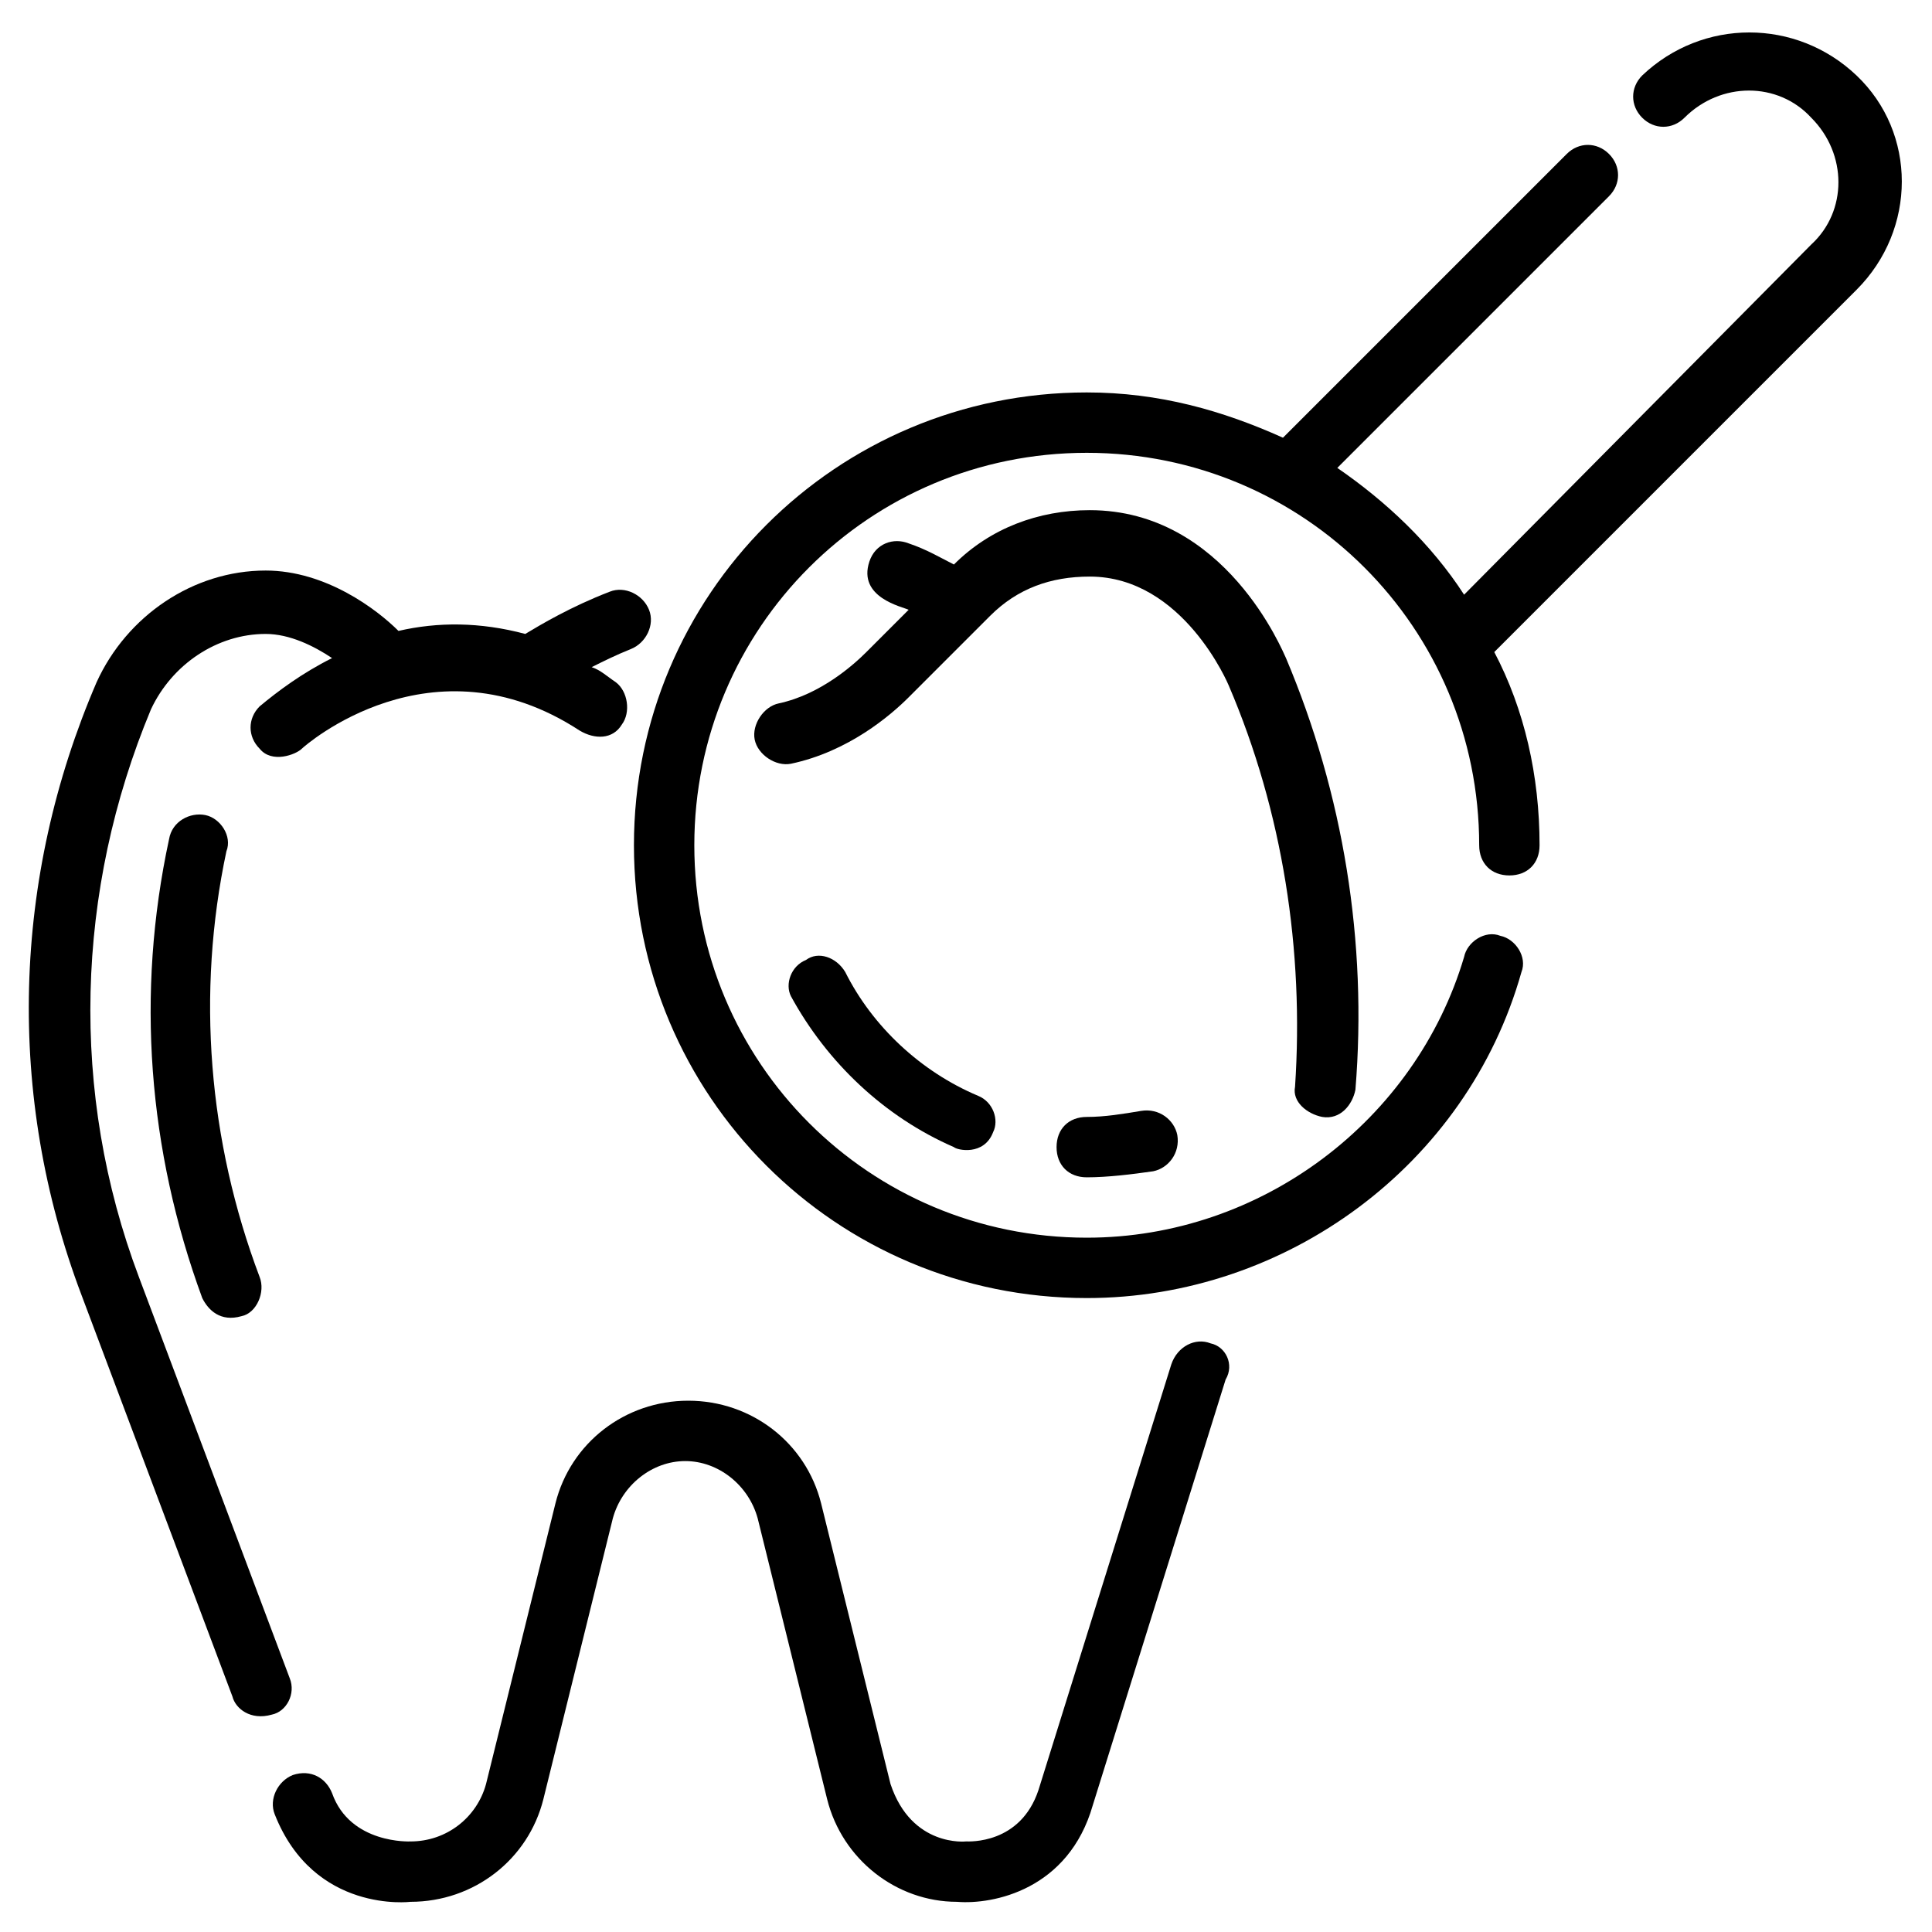
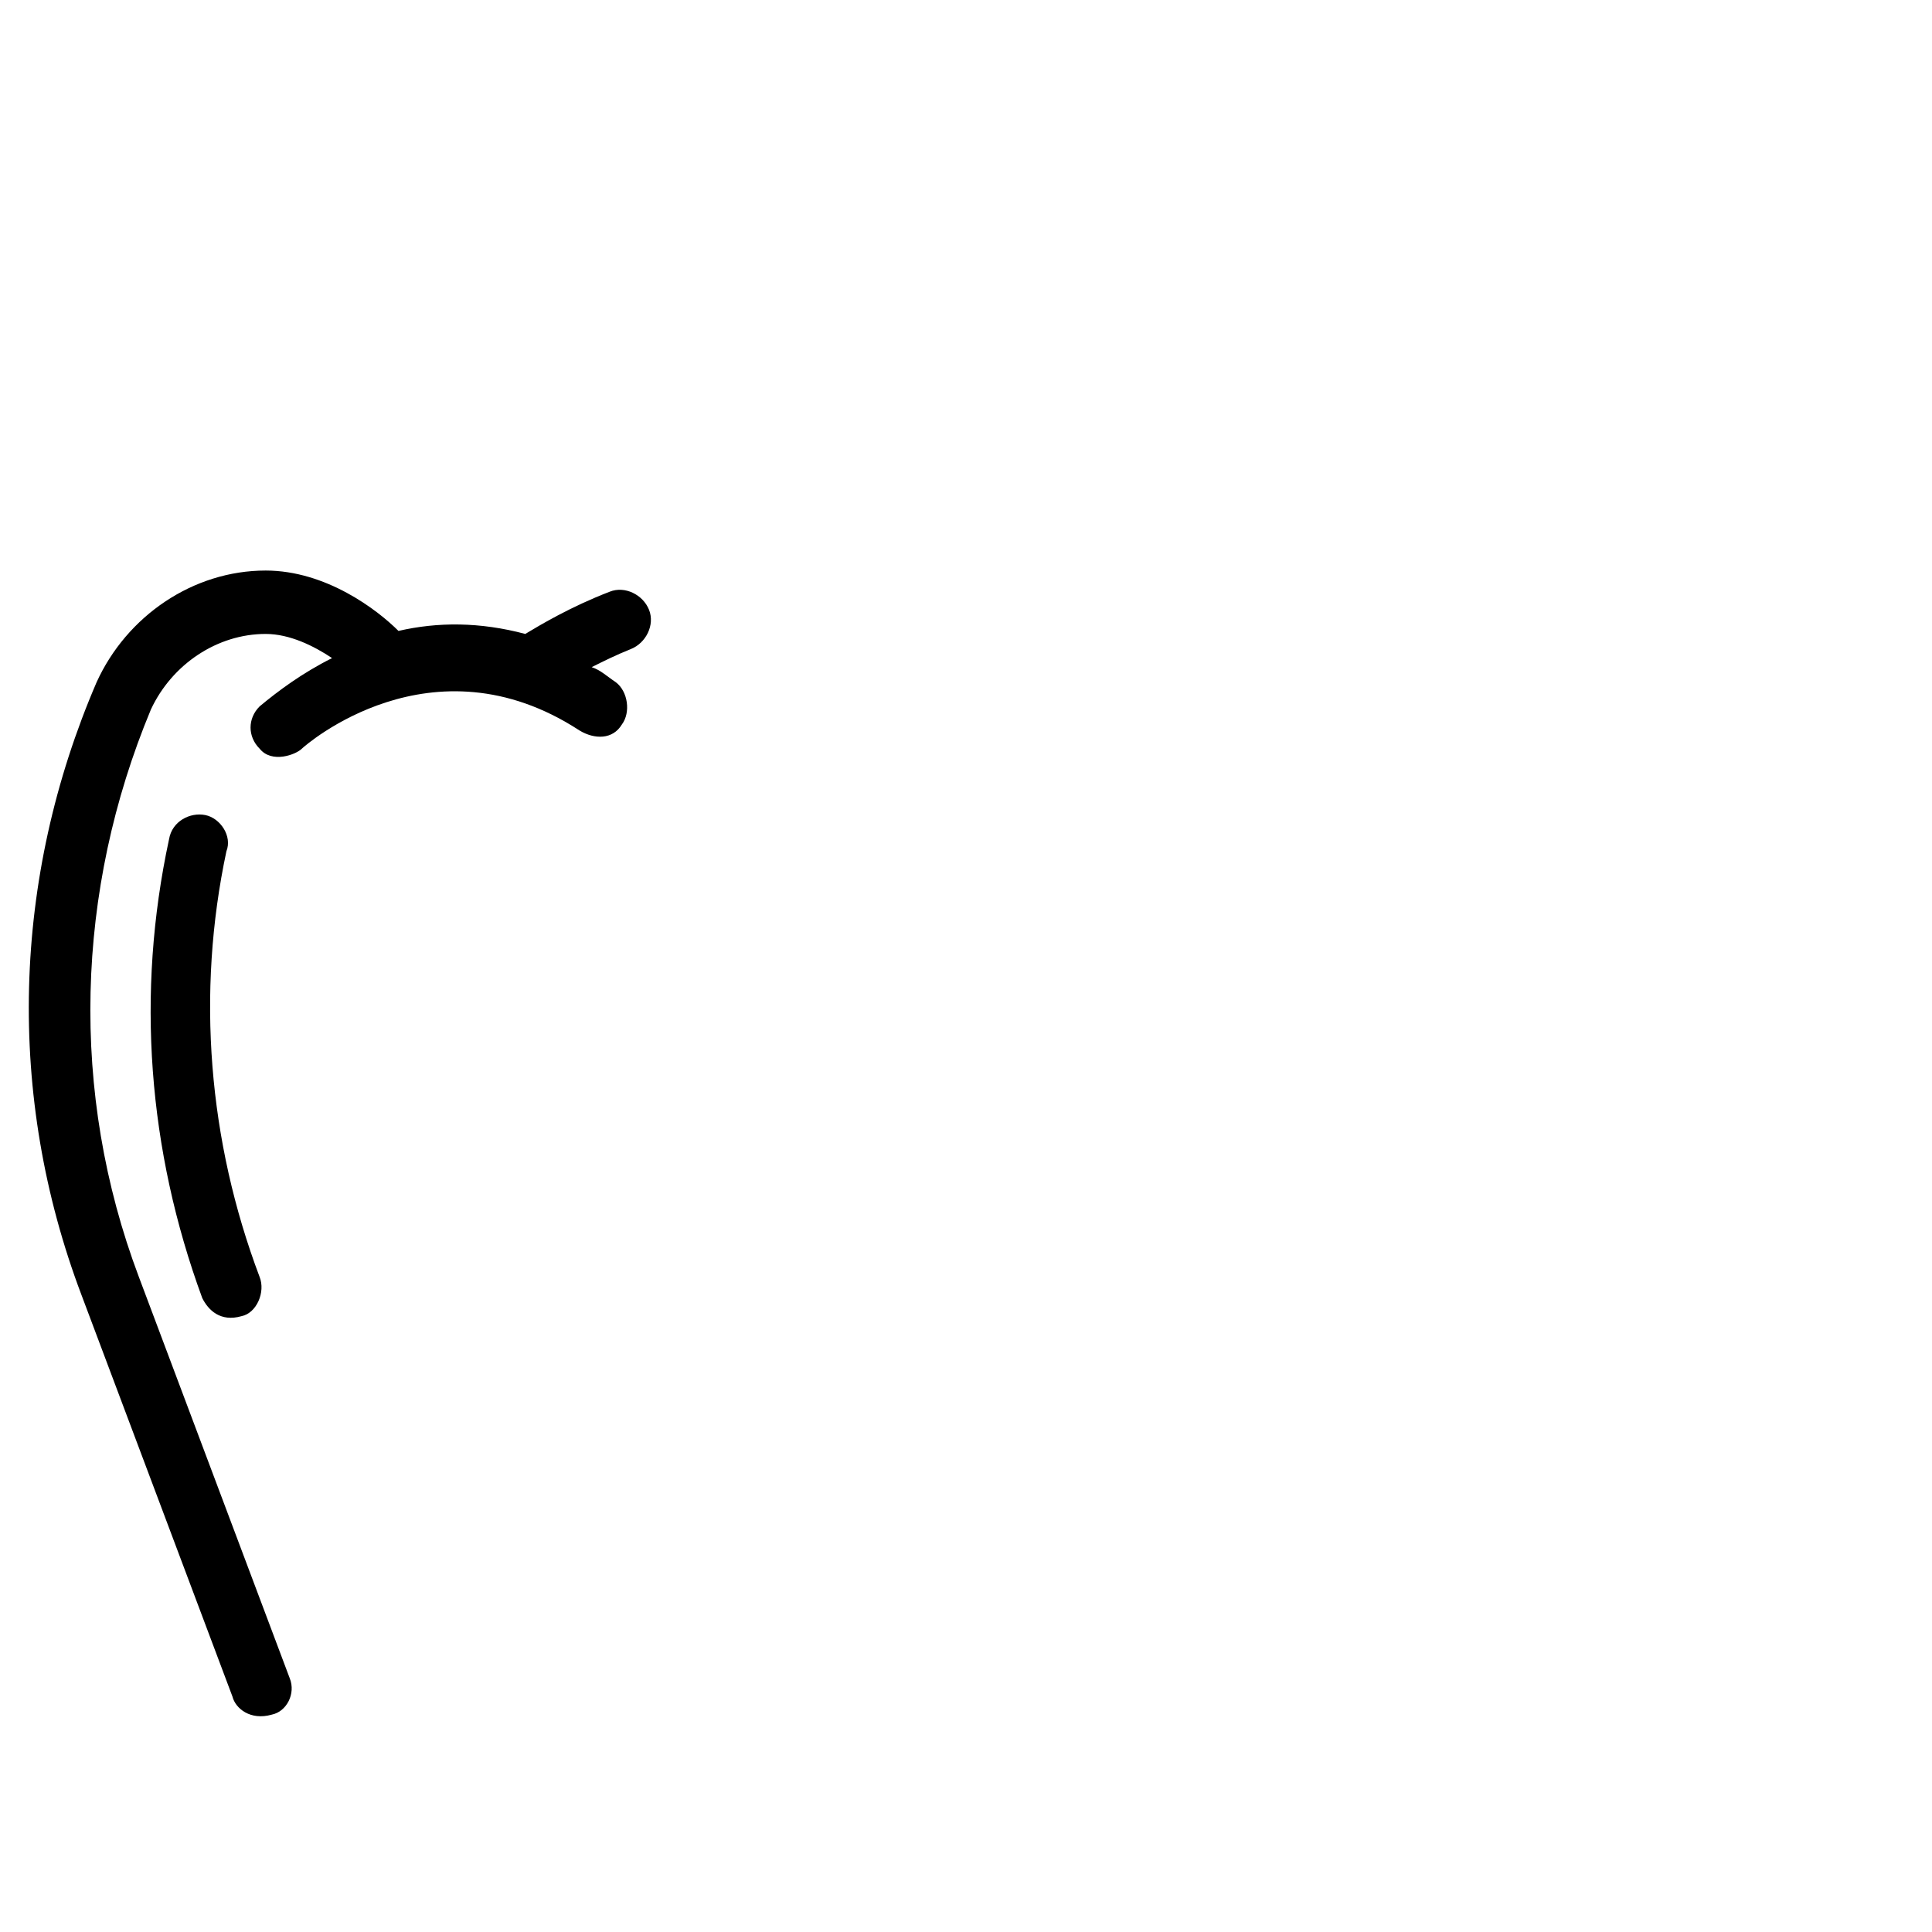
<svg xmlns="http://www.w3.org/2000/svg" id="Layer_1" height="512" viewBox="0 0 64 64" width="512">
  <path d="m9.6 55.6-5-13.3c-2.3-6.1-2.1-12.8.4-18.8.7-1.5 2.2-2.5 3.8-2.5.8 0 1.6.4 2.2.8-1 .5-1.8 1.1-2.4 1.6-.4.4-.4 1 0 1.4.4.5 1.2.2 1.4 0 .1-.1 4.3-3.8 9.2-.6.5.3 1.1.3 1.4-.2.3-.4.2-1.1-.2-1.4-.3-.2-.5-.4-.8-.5.4-.2.8-.4 1.3-.6s.8-.8.6-1.3-.8-.8-1.3-.6c-1.3.5-2.3 1.1-2.8 1.4-1.5-.4-2.9-.4-4.2-.1-.7-.7-2.4-2-4.4-2-2.4 0-4.6 1.5-5.6 3.7-2.8 6.5-3 13.7-.5 20.3l5 13.3c.1.4.6.8 1.3.6.5-.1.8-.7.6-1.2z" />
-   <path d="m40.1 44.5c-.5-.2-1.1.1-1.3.7l-4.4 14.1c-.6 1.8-2.3 1.7-2.4 1.7 0 0-1.8.2-2.5-1.9l-2.3-9.3c-.5-2-2.3-3.4-4.4-3.4s-3.9 1.4-4.4 3.4l-2.3 9.3c-.3 1.1-1.3 1.9-2.5 1.9 0 0-2 .1-2.6-1.6-.2-.5-.7-.8-1.3-.6-.5.2-.8.8-.6 1.3 1.3 3.3 4.5 2.9 4.5 2.9 2.1 0 3.9-1.4 4.4-3.4l2.3-9.3c.3-1.1 1.3-1.9 2.4-1.9s2.1.8 2.4 1.9l2.3 9.3c.5 2 2.3 3.4 4.3 3.4 1.2.1 3.7-.4 4.5-3.2l4.4-14.1c.3-.5 0-1.1-.5-1.2z" />
-   <path d="m43.8 37c.6.1 1-.4 1.1-.9.4-4.9-.4-9.8-2.3-14.3-.1-.2-2-4.9-6.5-4.9-1.7 0-3.3.6-4.5 1.8-.4-.2-.9-.5-1.5-.7-.5-.2-1.1 0-1.3.6-.4 1.2 1.1 1.5 1.3 1.6l-1.4 1.4c-.4.4-1.5 1.4-2.9 1.7-.5.1-.9.7-.8 1.2s.7.9 1.2.8c1.9-.4 3.3-1.6 3.9-2.2l2.7-2.7c.9-.9 2-1.3 3.3-1.3 3.1 0 4.6 3.6 4.6 3.6 1.8 4.2 2.5 8.8 2.2 13.3-.1.5.4.9.9 1z" />
  <path d="m6.8 27c-.5-.1-1.1.2-1.2.8-1.1 5.1-.7 10.3 1.1 15.2.2.4.6.8 1.3.6.5-.1.8-.8.6-1.3-1.7-4.5-2.1-9.4-1.1-14.1.2-.5-.2-1.1-.7-1.2z" />
-   <path d="m61.5 2.5c-2-1.9-5.1-1.9-7.1 0-.4.4-.4 1 0 1.4s1 .4 1.4 0c1.2-1.2 3.1-1.2 4.2 0 1.2 1.2 1.2 3.1 0 4.2l-11.5 11.6c-1.1-1.7-2.6-3.1-4.2-4.2l9-9c.4-.4.4-1 0-1.4s-1-.4-1.4 0l-9.4 9.4c-2-.9-4.1-1.5-6.5-1.5-8.3 0-15 6.7-15 15s6.7 15 15 15c6.6 0 12.6-4.4 14.4-10.8.2-.5-.2-1.1-.7-1.2-.5-.2-1.1.2-1.2.7-1.6 5.4-6.7 9.3-12.5 9.3-7.2 0-13-5.8-13-13s5.8-13 13-13 13 5.8 13 13c0 .6.4 1 1 1s1-.4 1-1c0-2.3-.5-4.5-1.5-6.4l12-12c2-2 2-5.2 0-7.1z" />
-   <path d="m37.8 36.8c-.6.1-1.2.2-1.8.2s-1 .4-1 1 .4 1 1 1c.7 0 1.5-.1 2.2-.2.5-.1.9-.6.8-1.2-.1-.5-.6-.9-1.2-.8z" />
-   <path d="m32.4 36.3c-1.9-.8-3.5-2.3-4.4-4.1-.3-.5-.9-.7-1.3-.4-.5.2-.7.8-.5 1.2 1.2 2.2 3.1 4 5.4 5 .1.1 1 .3 1.3-.5.2-.4 0-1-.5-1.2z" />
</svg>